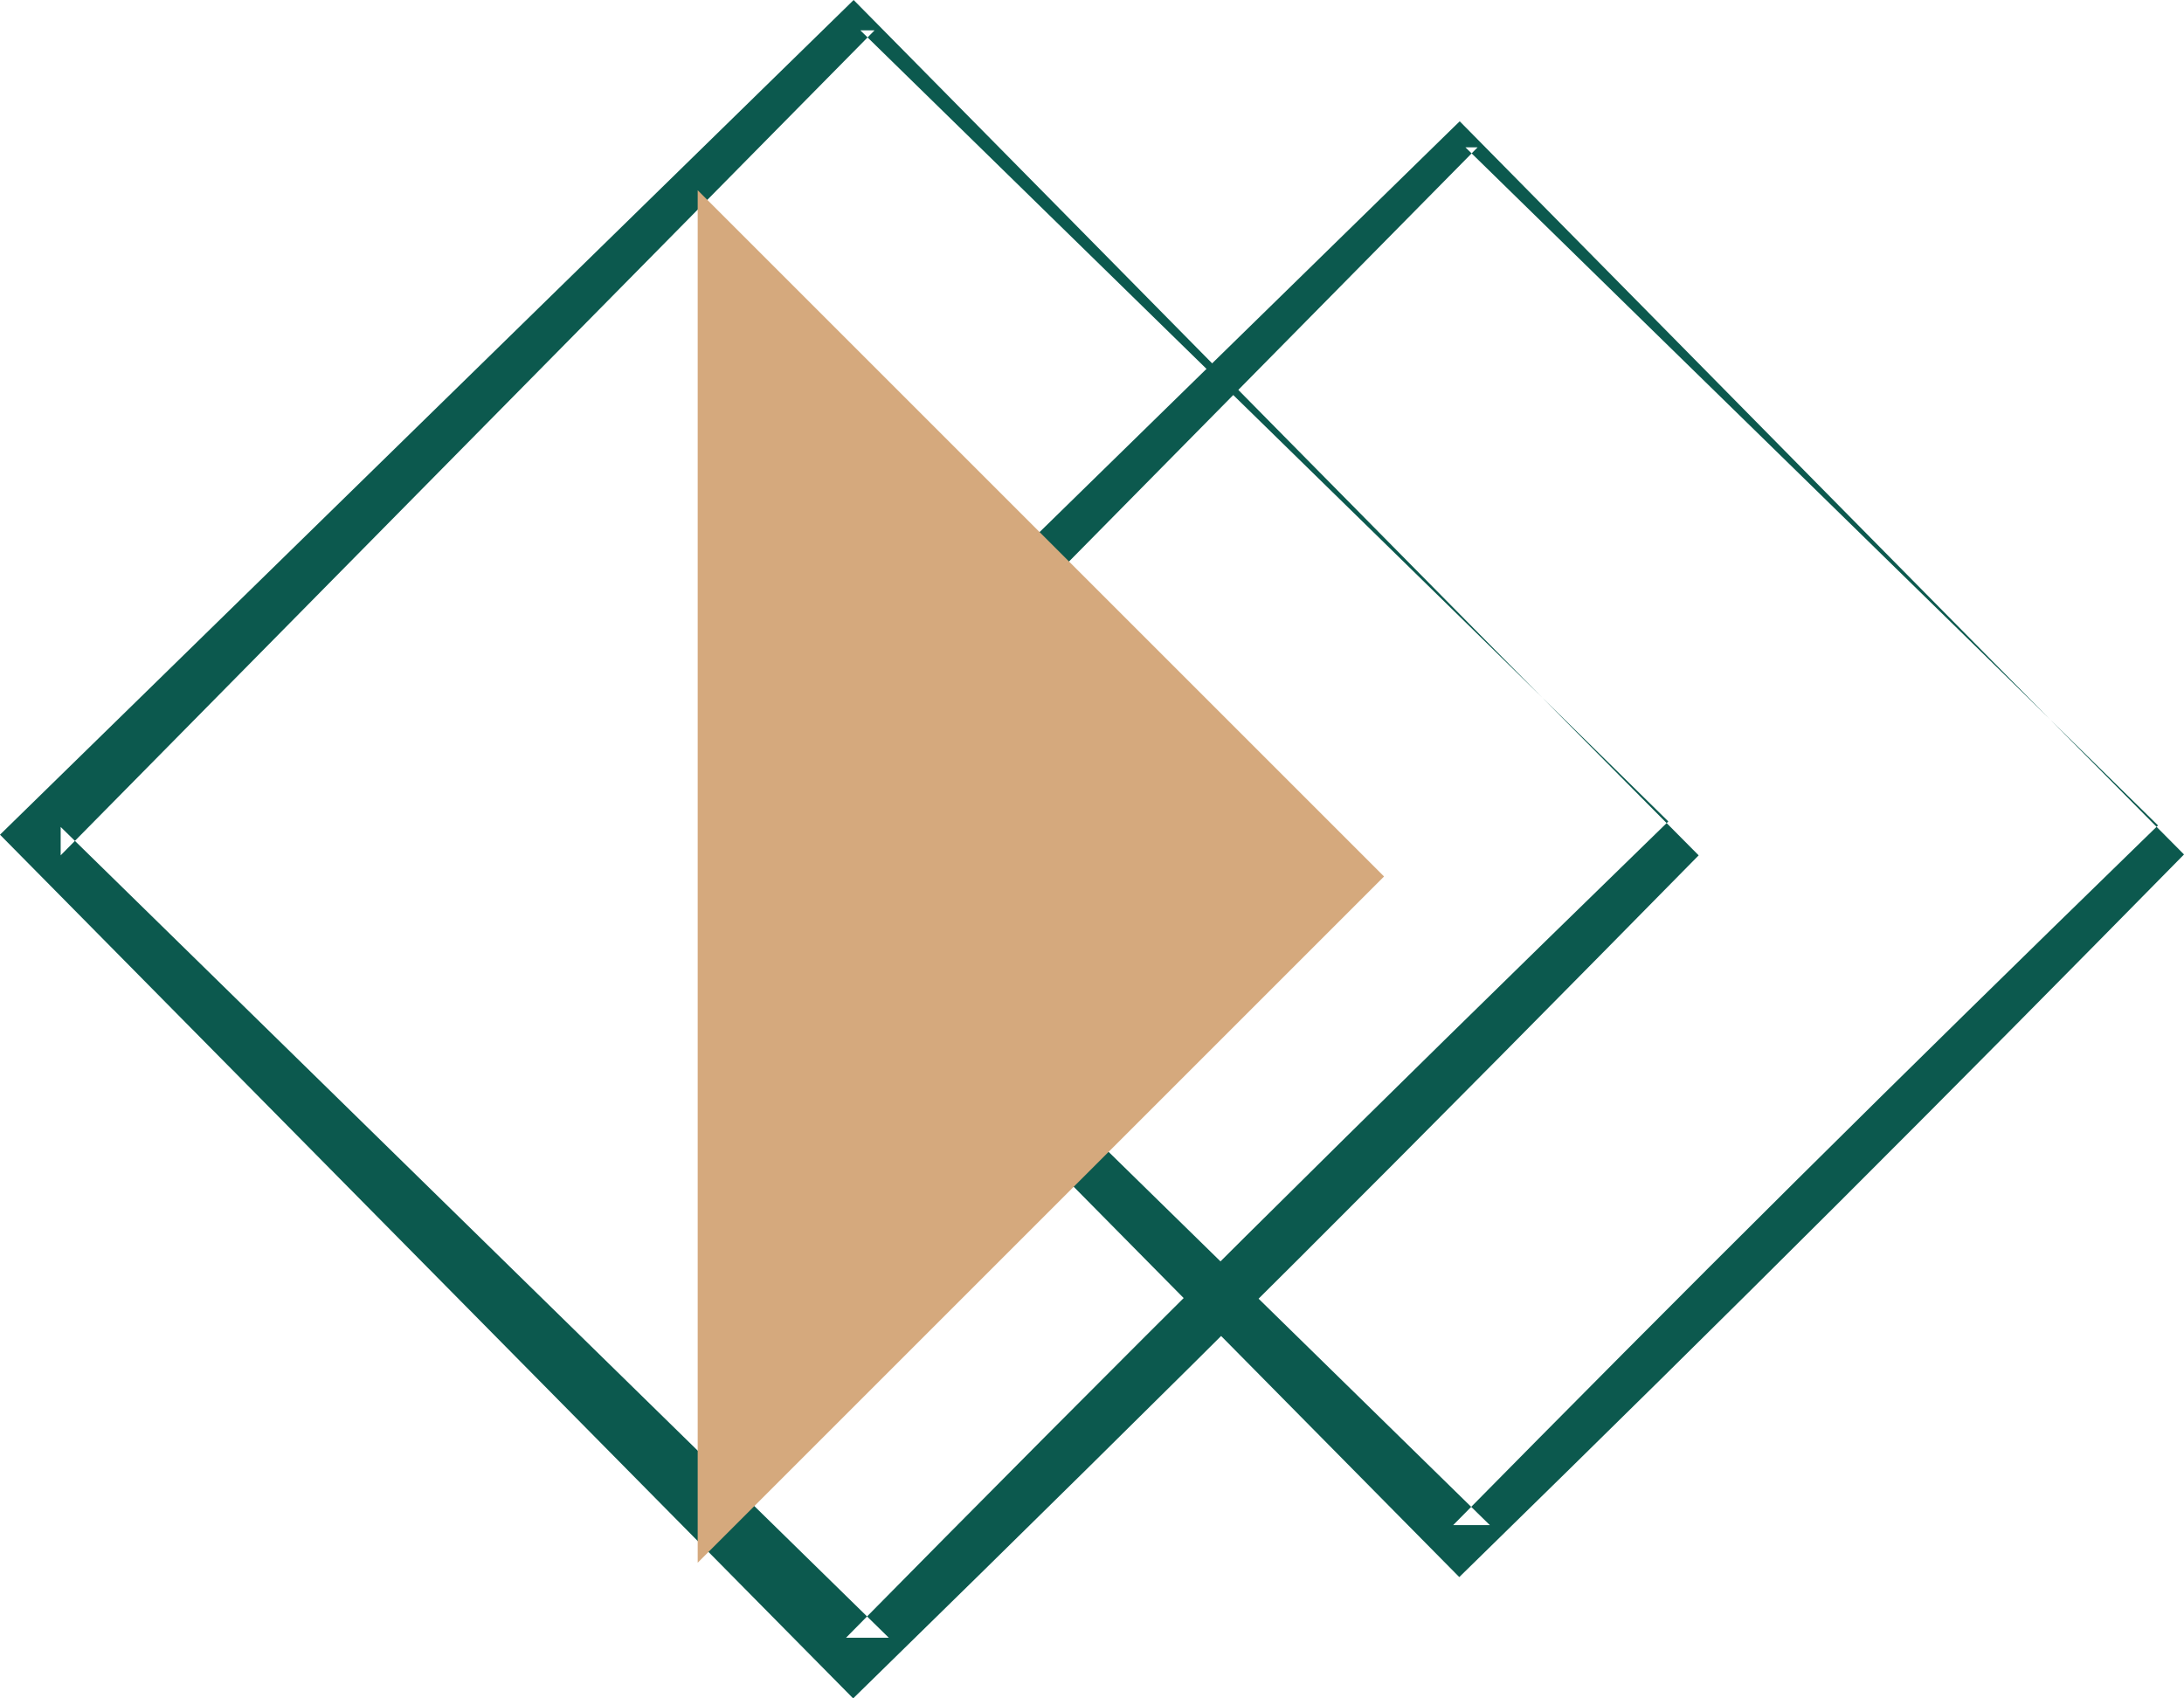
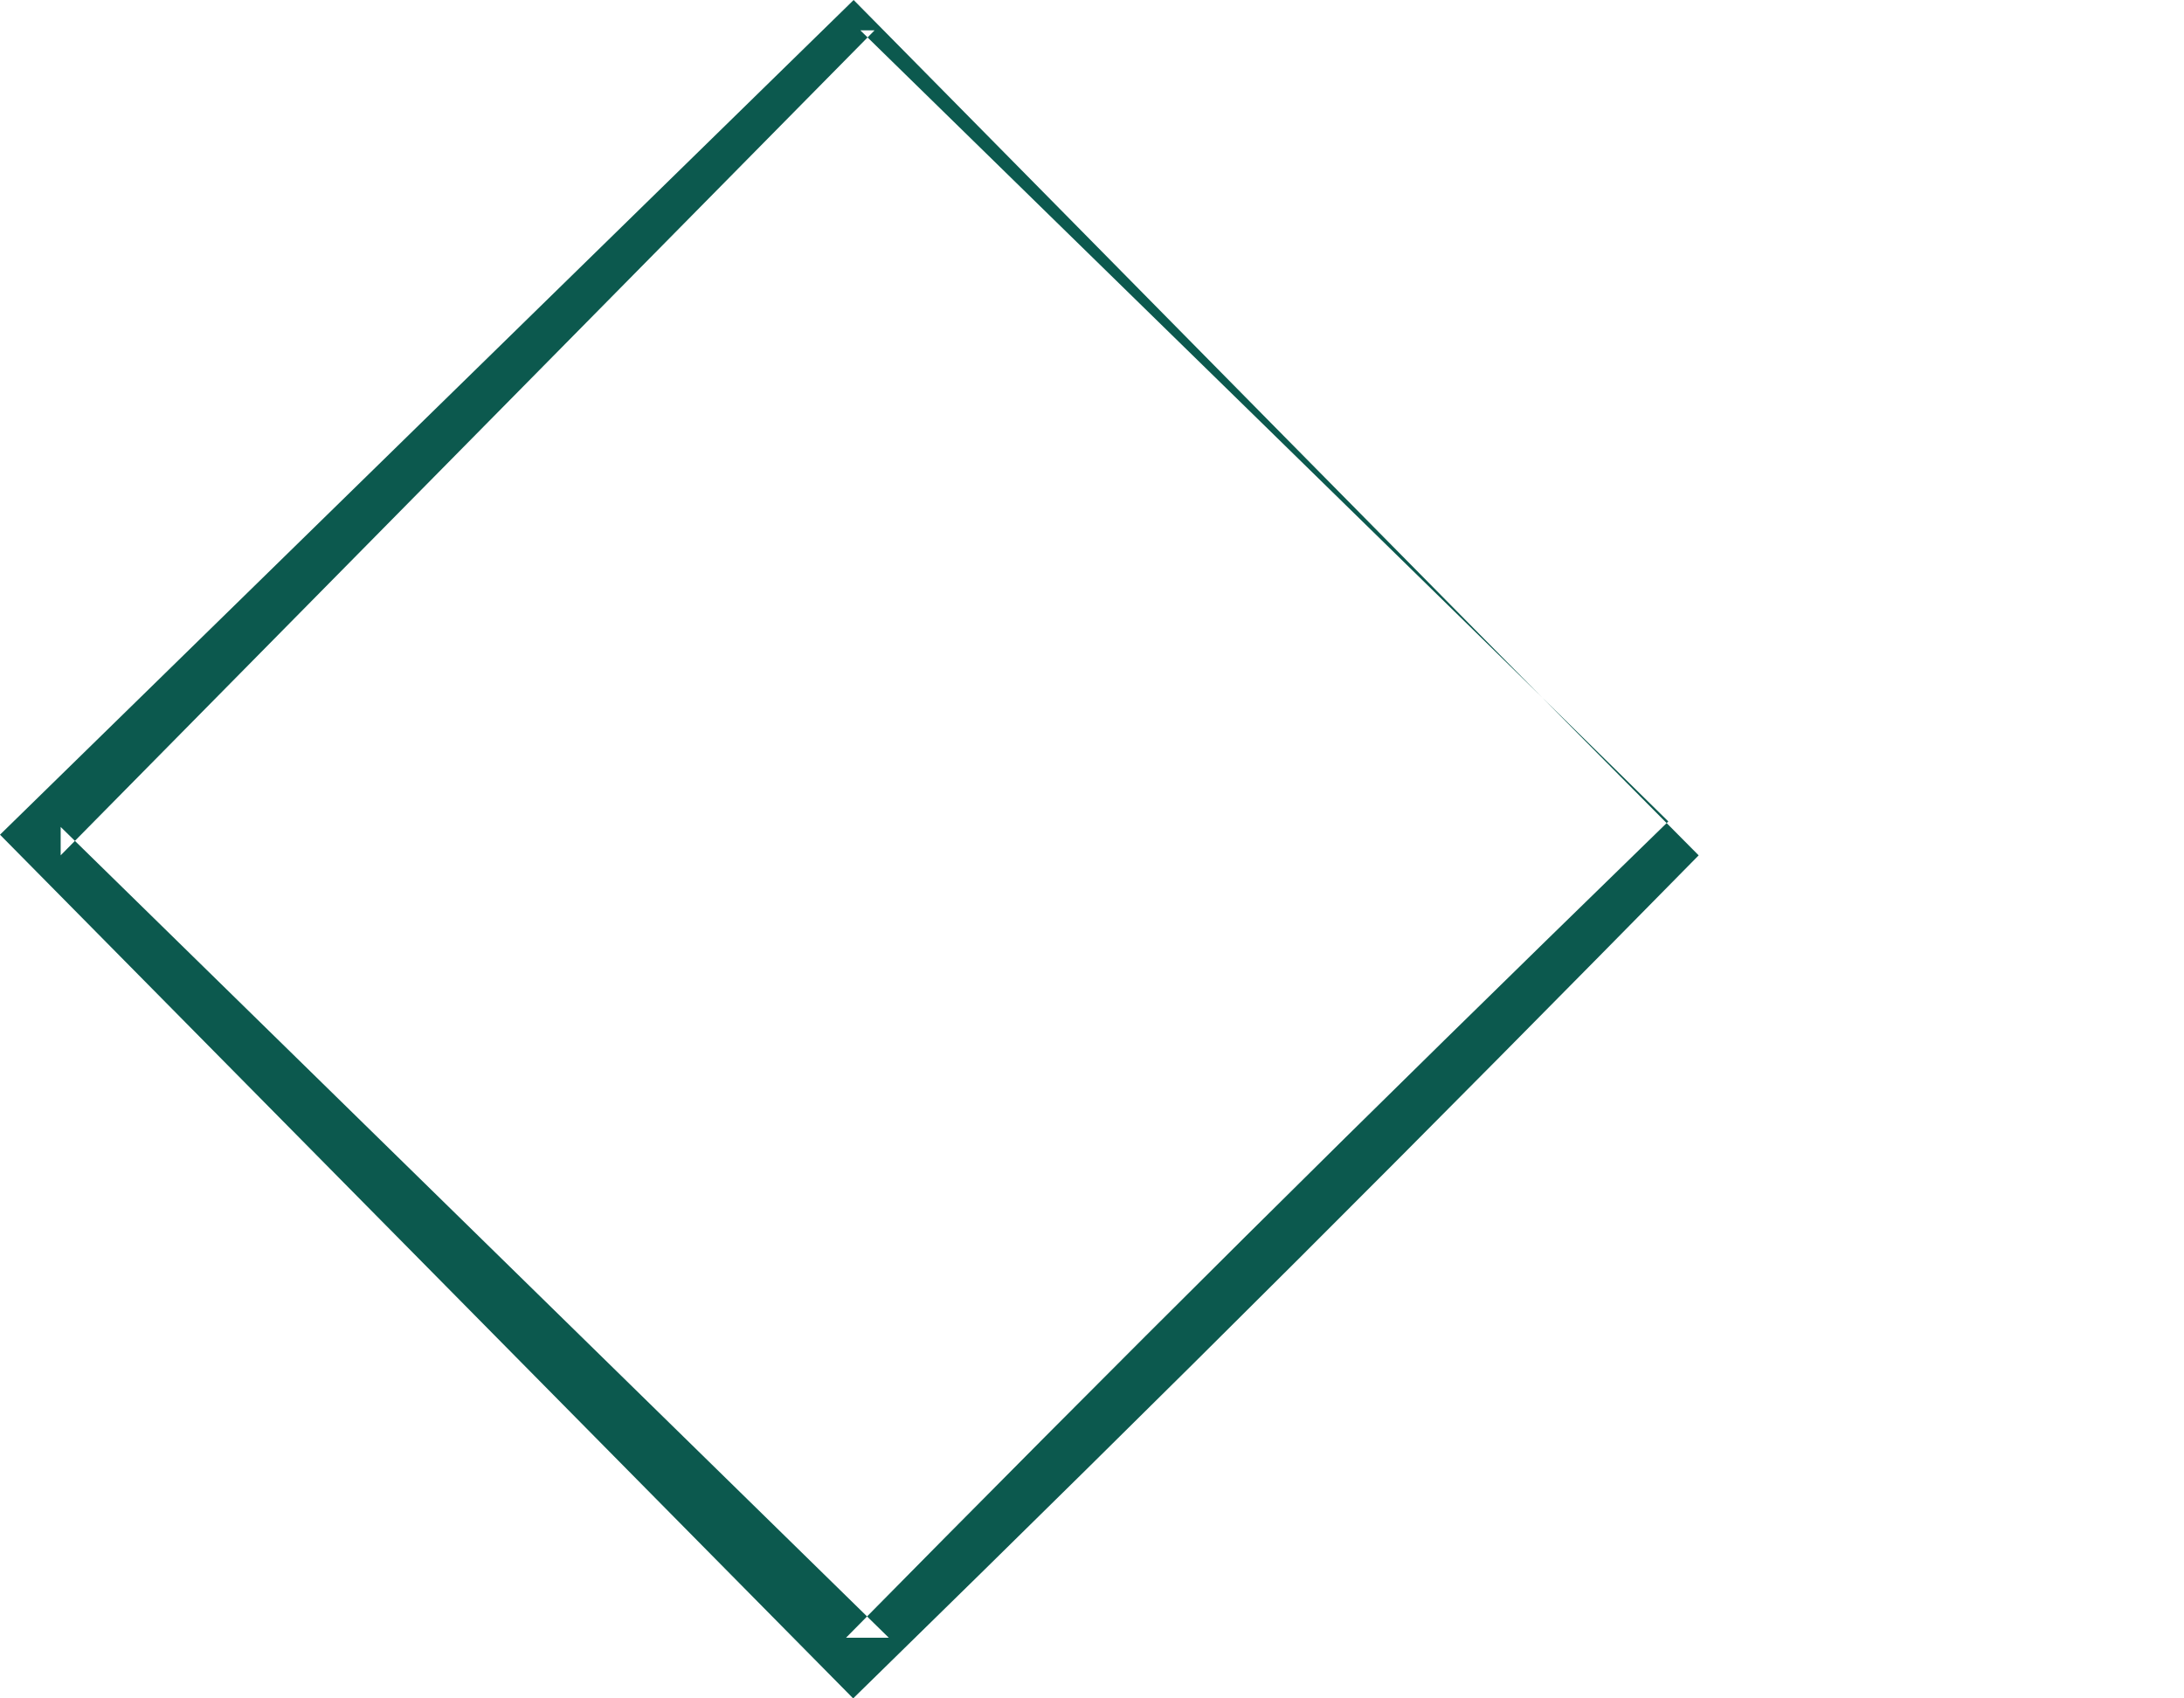
<svg xmlns="http://www.w3.org/2000/svg" width="72" height="56" viewBox="0 0 72 56">
  <defs>
    <filter id="jabx9u41za">
      <feColorMatrix in="SourceGraphic" values="0 0 0 0 0.835 0 0 0 0 0.663 0 0 0 0 0.49 0 0 0 1 0" />
    </filter>
  </defs>
  <g fill="none" fill-rule="evenodd">
    <g filter="url(#jabx9u41za)" transform="translate(-34 -215)">
      <g>
        <g fill="#0C594E">
          <g>
-             <path d="M47.143 23.216C39.502 15.696 31.872 8.262 24.31.857h.403L1.714 24.174v-.803l23.401 22.915h-1.208c3.762-3.816 7.513-7.593 11.283-11.336 3.77-3.744 7.562-7.459 11.381-11.178l.572-.556zm.857.958c-3.745 3.807-7.512 7.619-11.302 11.402-3.982 3.975-7.983 7.917-11.973 11.82l-.617.604-.597-.604L.405 24 0 23.59l.405-.396L23.915.201 24.123 0l.199.201c7.753 7.85 15.434 15.67 23.106 23.396l.573.577z" transform="translate(34 215) translate(24 4)" />
-           </g>
+             </g>
          <g>
            <path d="M55 27.085C46.085 18.312 37.184 9.64 28.362 1h.47L2 28.202v-.936L29.301 54h-1.41c4.39-4.452 8.765-8.858 13.164-13.225 4.397-4.368 8.822-8.702 13.278-13.04l.667-.65zm1 1.118c-4.369 4.442-8.764 8.889-13.186 13.302-4.645 4.638-9.313 9.237-13.968 13.79l-.72.705-.696-.705L.472 28 0 27.522l.472-.462L27.902.235l.24-.235.232.235c9.046 9.157 18.007 18.28 26.958 27.295l.668.673z" transform="translate(34 215)" />
          </g>
        </g>
-         <path fill="#D5A97D" d="M7 12.899L39 12.899 39 44.899z" transform="translate(34 215) rotate(45 23 28.9)" />
      </g>
    </g>
  </g>
</svg>